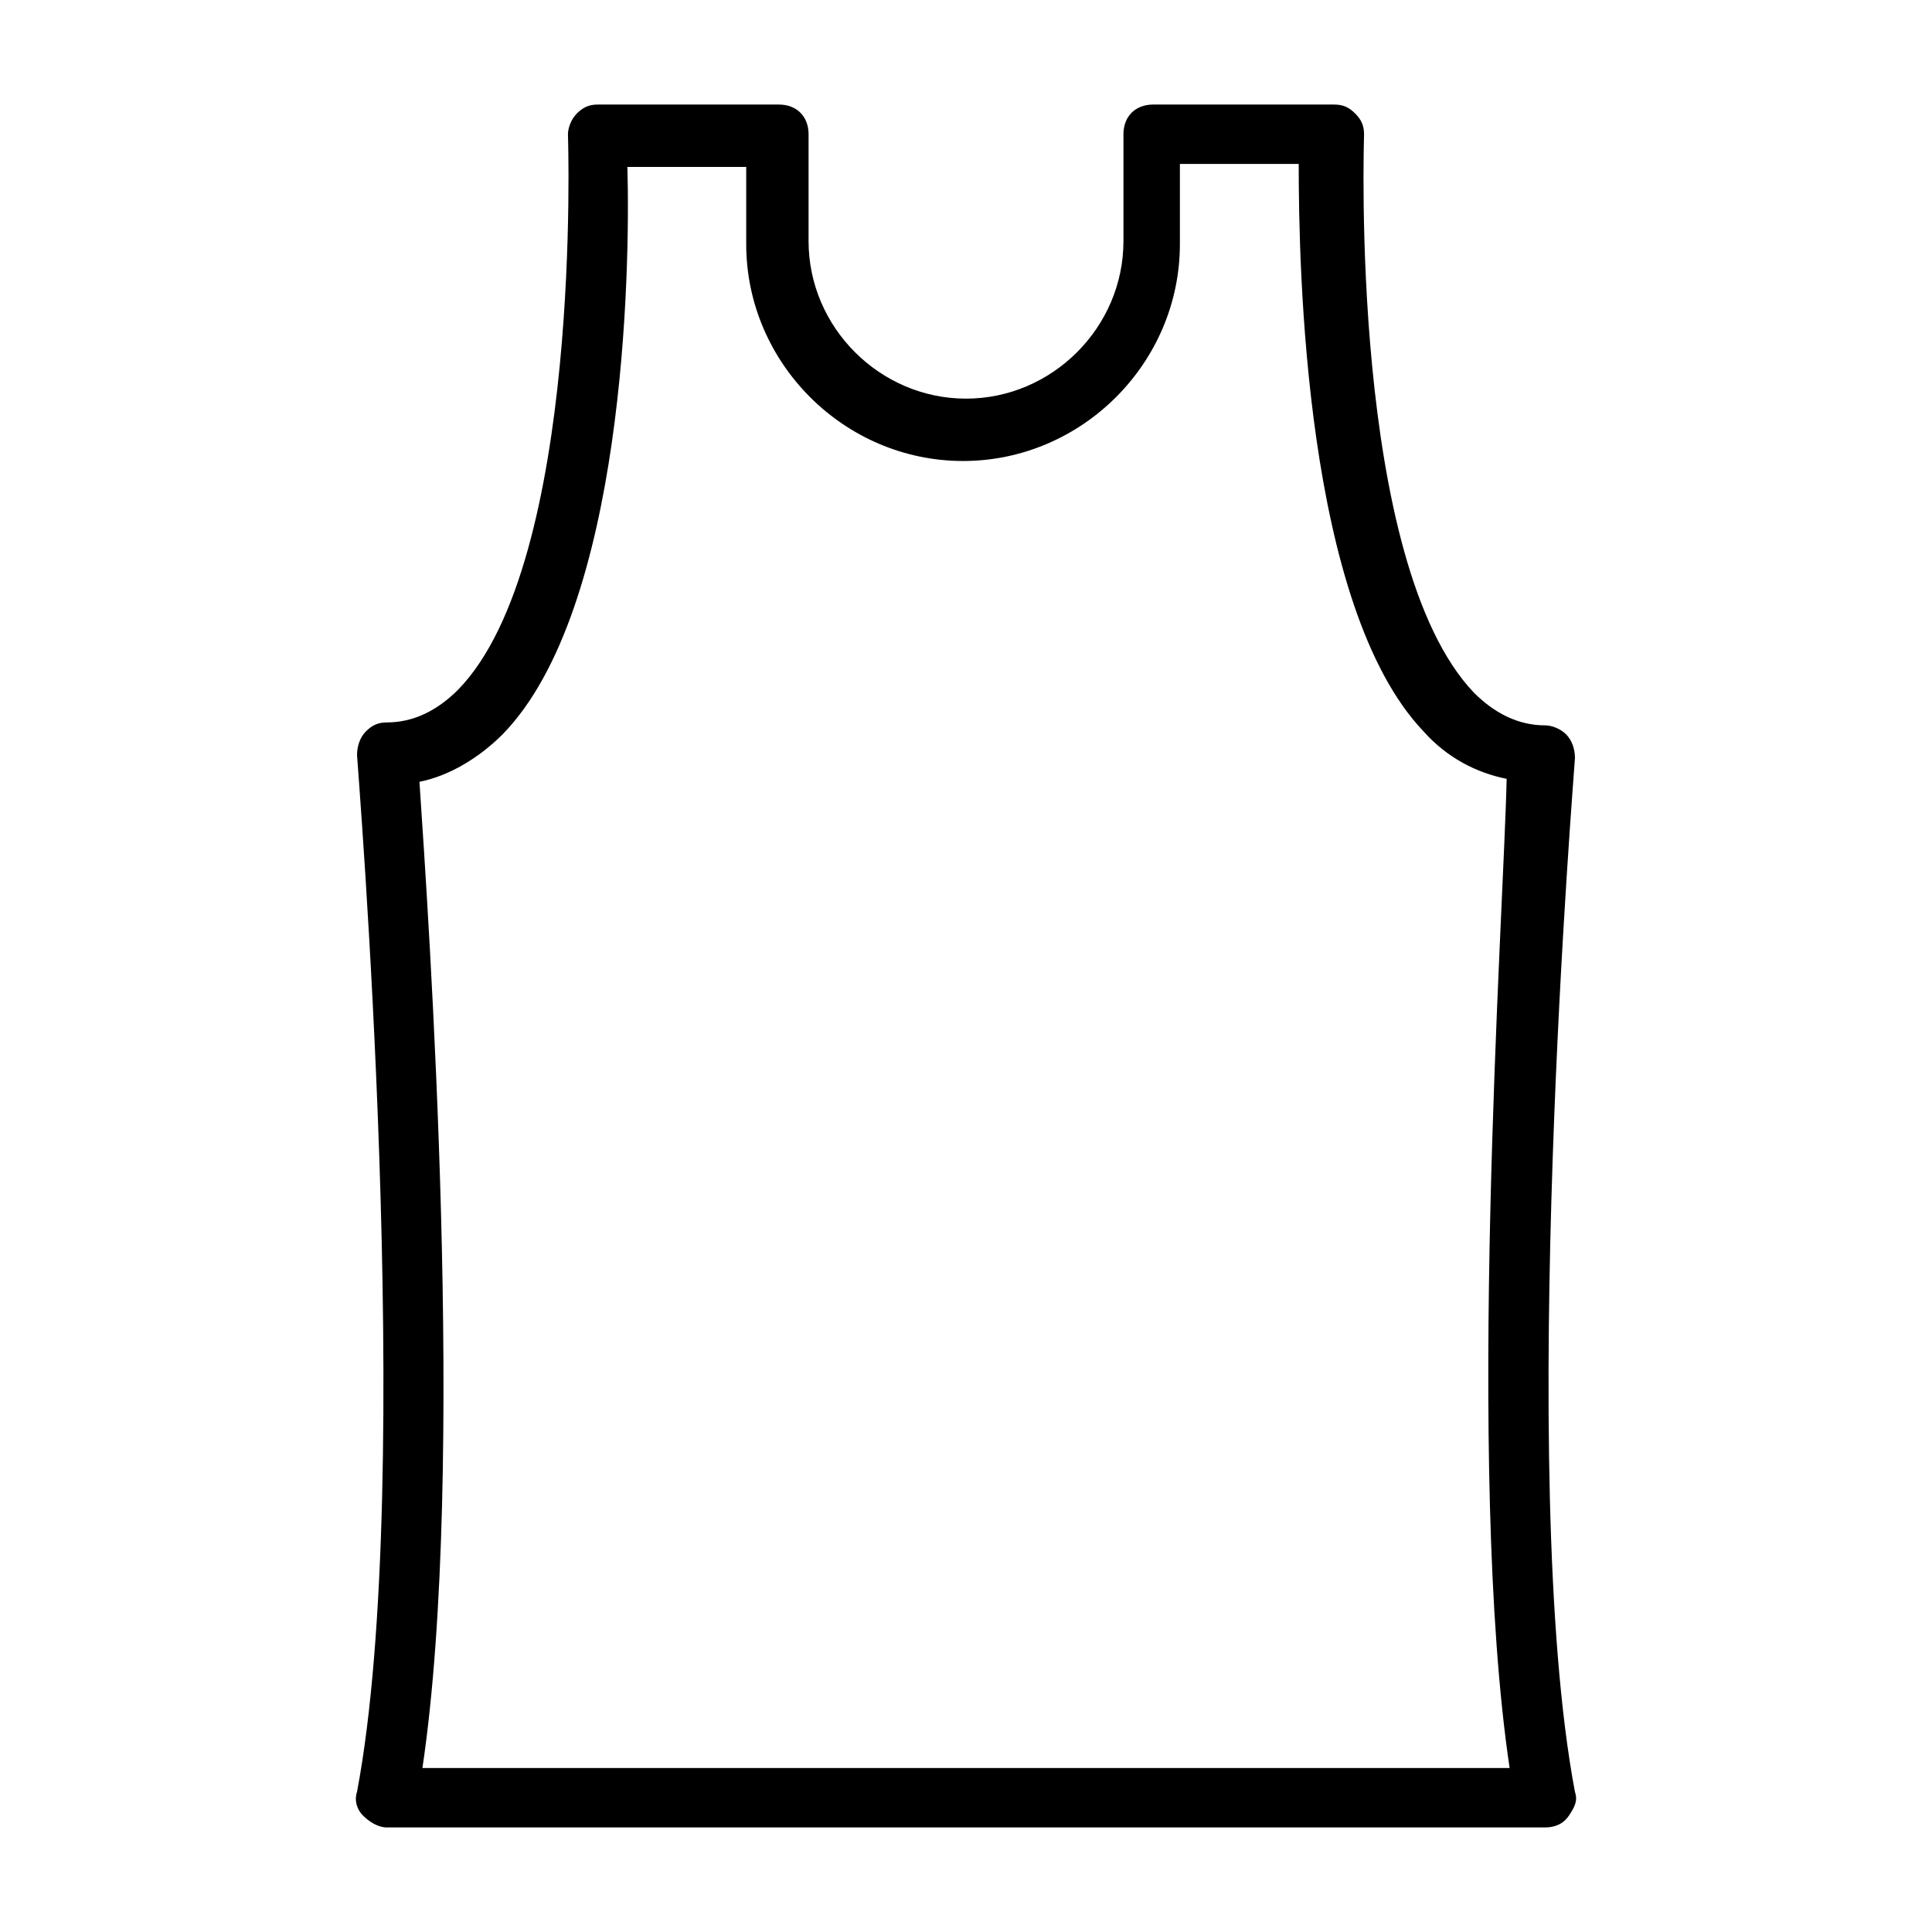
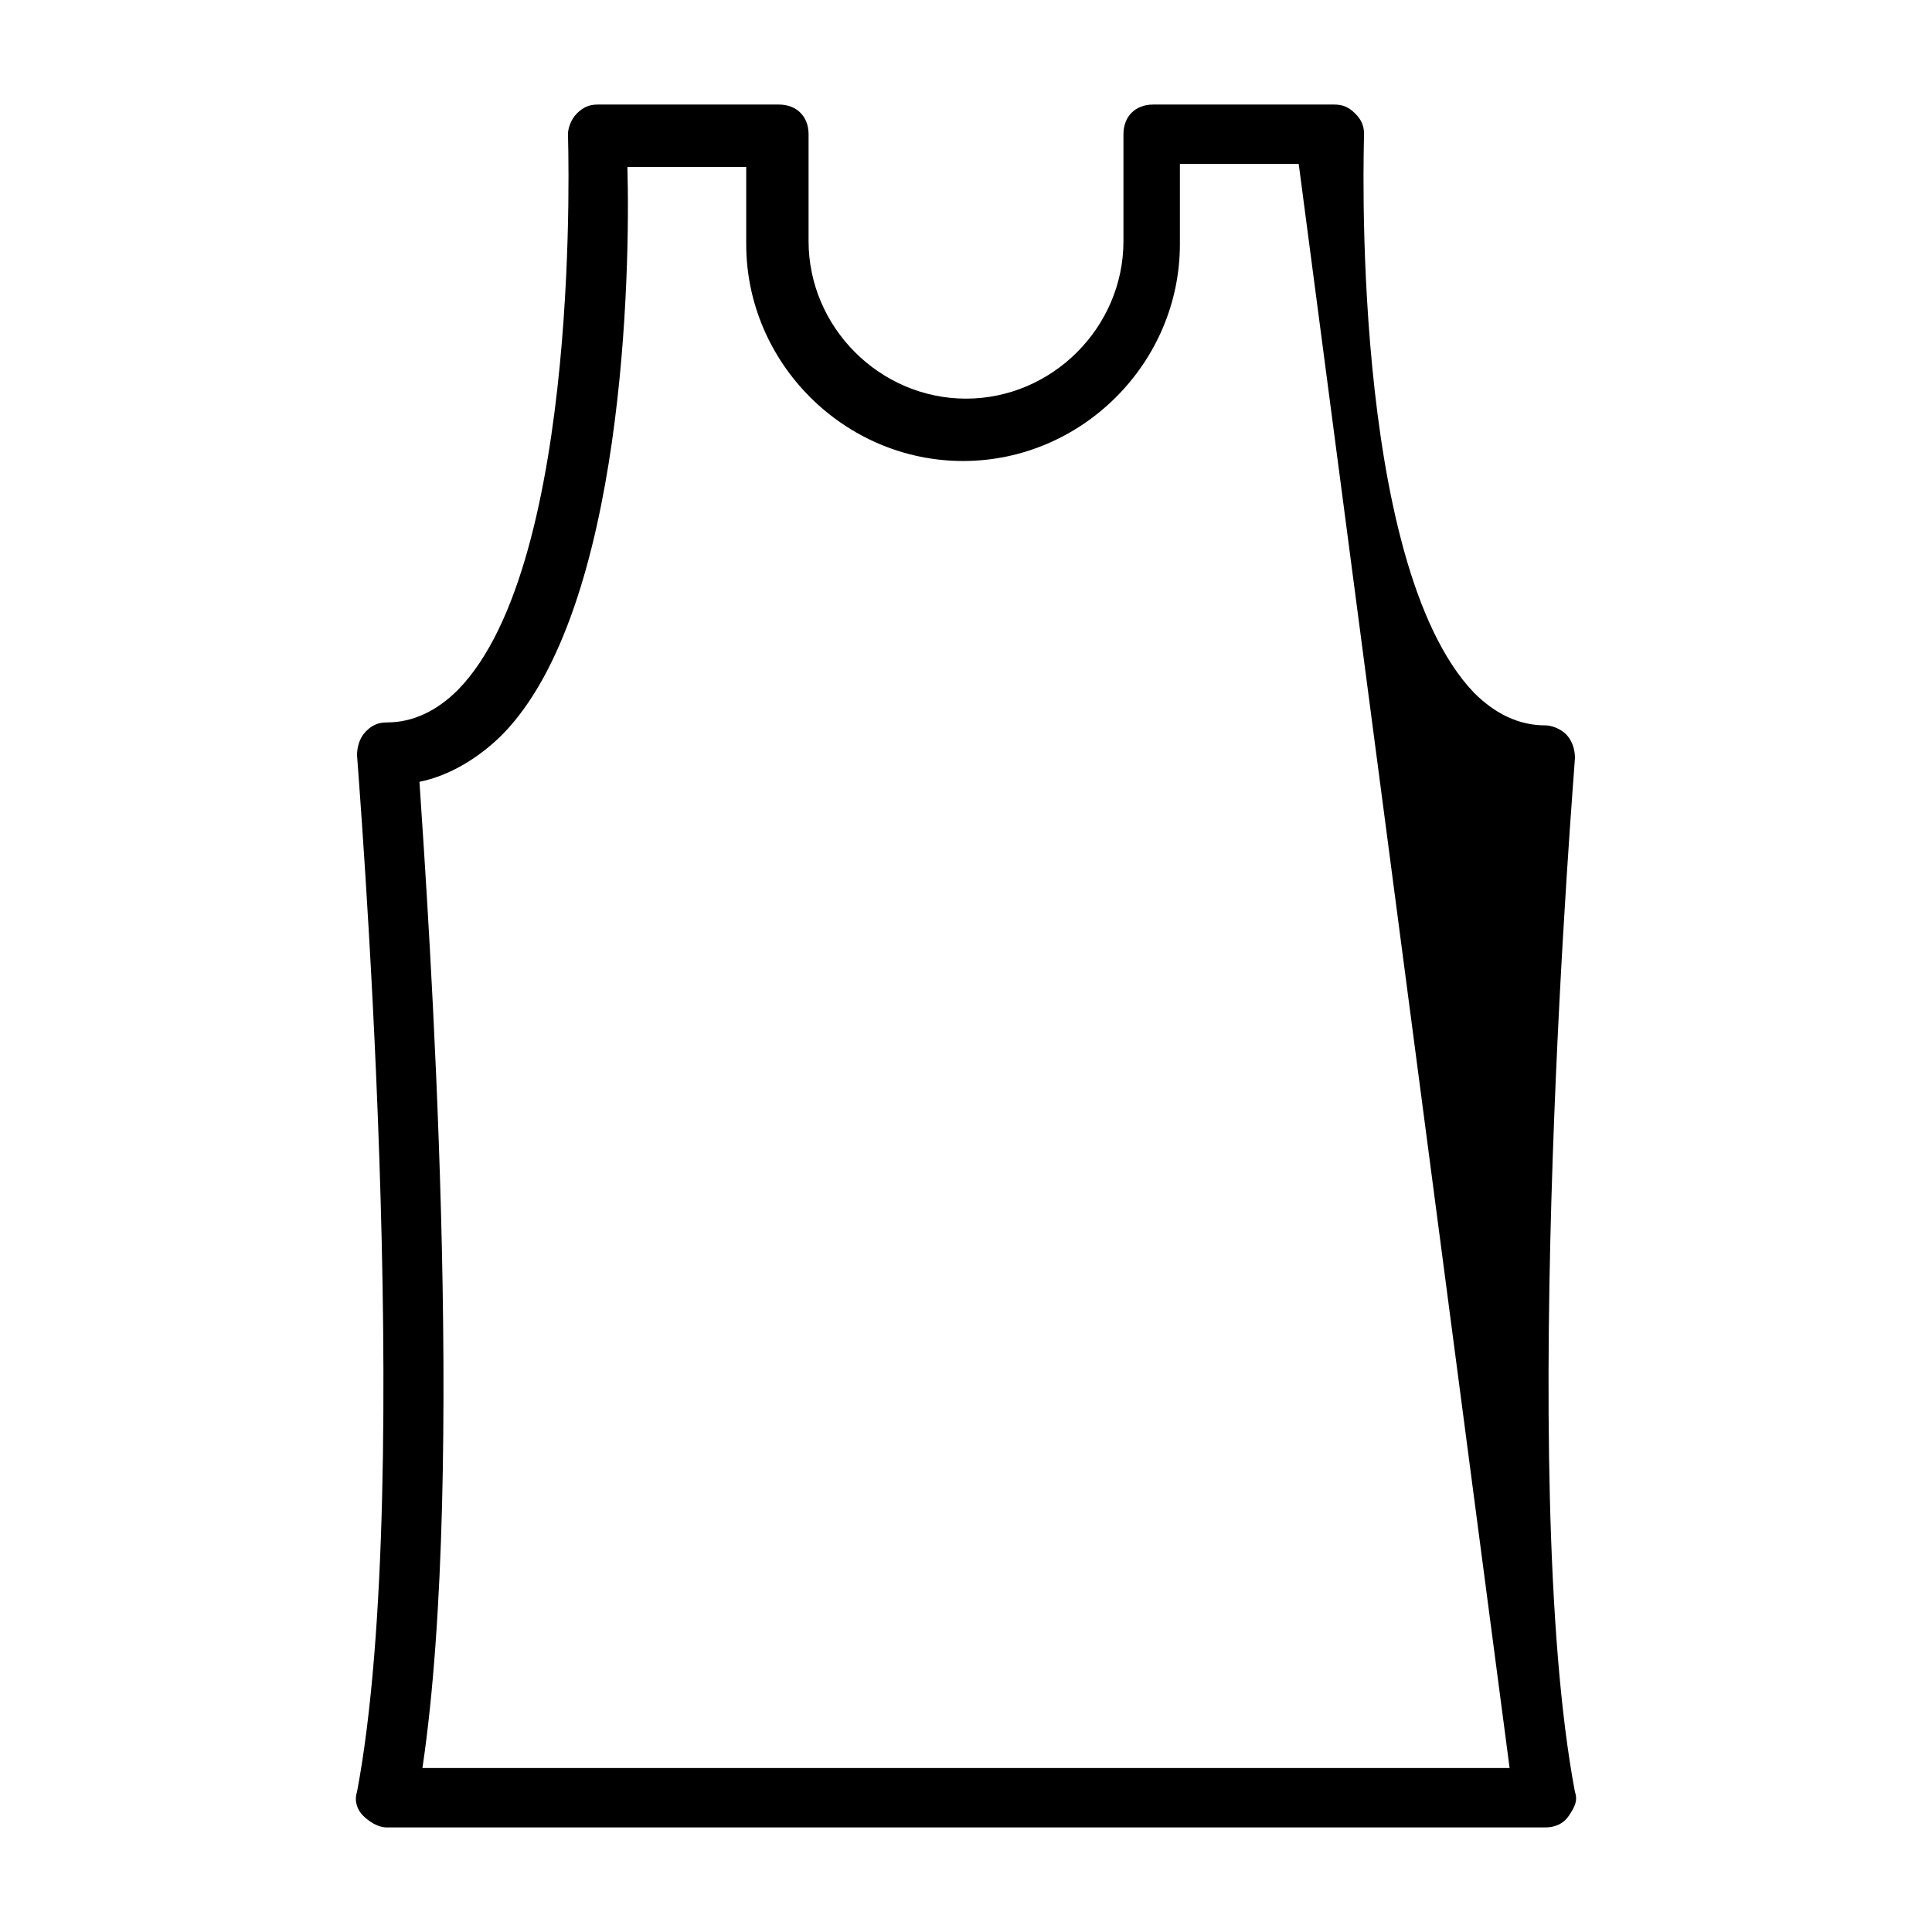
<svg xmlns="http://www.w3.org/2000/svg" fill="#000000" width="800px" height="800px" version="1.1" viewBox="144 144 512 512">
-   <path d="m561.38 344.89c0-2.363-0.789-4.723-2.363-6.297-1.574-1.574-3.938-2.363-5.512-2.363-7.086 0-13.383-3.148-18.895-8.66-33.059-34.637-29.121-146.42-29.121-147.99 0-2.363-0.789-3.938-2.363-5.512-1.574-1.574-3.148-2.359-5.508-2.359h-48.02c-4.723 0-7.871 3.148-7.871 7.871v28.34c0 22.828-18.895 41.723-41.723 41.723s-41.723-18.895-41.723-41.723v-28.34c0-4.723-3.148-7.871-7.871-7.871h-48.02c-2.363 0-3.938 0.789-5.512 2.363s-2.363 3.938-2.363 5.512c0 0.789 3.938 113.36-29.125 147.21-5.512 5.512-11.809 8.66-18.895 8.66-2.363 0-3.938 0.789-5.512 2.363-1.574 1.574-2.363 3.938-2.363 6.297 0 1.574 15.742 191.29 0 274.73-0.789 2.363 0 4.723 1.574 6.297 1.574 1.574 3.938 3.148 6.297 3.148h307.01c2.363 0 4.723-0.789 6.297-3.148 1.574-2.363 2.363-3.938 1.574-6.297-15.734-83.449 0.008-272.38 0.008-273.95zm-17.32 267.65h-288.11c11.809-79.508 1.574-225.93-0.789-261.35 7.871-1.574 15.742-6.297 22.043-12.594 32.273-33.062 33.852-122.8 33.062-150.36h31.488v20.469c0 31.488 25.977 57.465 57.465 57.465 31.488 0 57.465-25.977 57.465-57.465v-21.258h31.488c0 27.551 1.574 117.29 33.062 150.36 6.297 7.086 14.168 11.02 22.043 12.594-0.789 36.215-11.02 182.63 0.785 262.14z" />
+   <path d="m561.38 344.89c0-2.363-0.789-4.723-2.363-6.297-1.574-1.574-3.938-2.363-5.512-2.363-7.086 0-13.383-3.148-18.895-8.66-33.059-34.637-29.121-146.42-29.121-147.99 0-2.363-0.789-3.938-2.363-5.512-1.574-1.574-3.148-2.359-5.508-2.359h-48.02c-4.723 0-7.871 3.148-7.871 7.871v28.34c0 22.828-18.895 41.723-41.723 41.723s-41.723-18.895-41.723-41.723v-28.34c0-4.723-3.148-7.871-7.871-7.871h-48.02c-2.363 0-3.938 0.789-5.512 2.363s-2.363 3.938-2.363 5.512c0 0.789 3.938 113.36-29.125 147.21-5.512 5.512-11.809 8.66-18.895 8.66-2.363 0-3.938 0.789-5.512 2.363-1.574 1.574-2.363 3.938-2.363 6.297 0 1.574 15.742 191.29 0 274.73-0.789 2.363 0 4.723 1.574 6.297 1.574 1.574 3.938 3.148 6.297 3.148h307.01c2.363 0 4.723-0.789 6.297-3.148 1.574-2.363 2.363-3.938 1.574-6.297-15.734-83.449 0.008-272.38 0.008-273.95zm-17.32 267.65h-288.11c11.809-79.508 1.574-225.93-0.789-261.35 7.871-1.574 15.742-6.297 22.043-12.594 32.273-33.062 33.852-122.8 33.062-150.36h31.488v20.469c0 31.488 25.977 57.465 57.465 57.465 31.488 0 57.465-25.977 57.465-57.465v-21.258h31.488z" />
</svg>